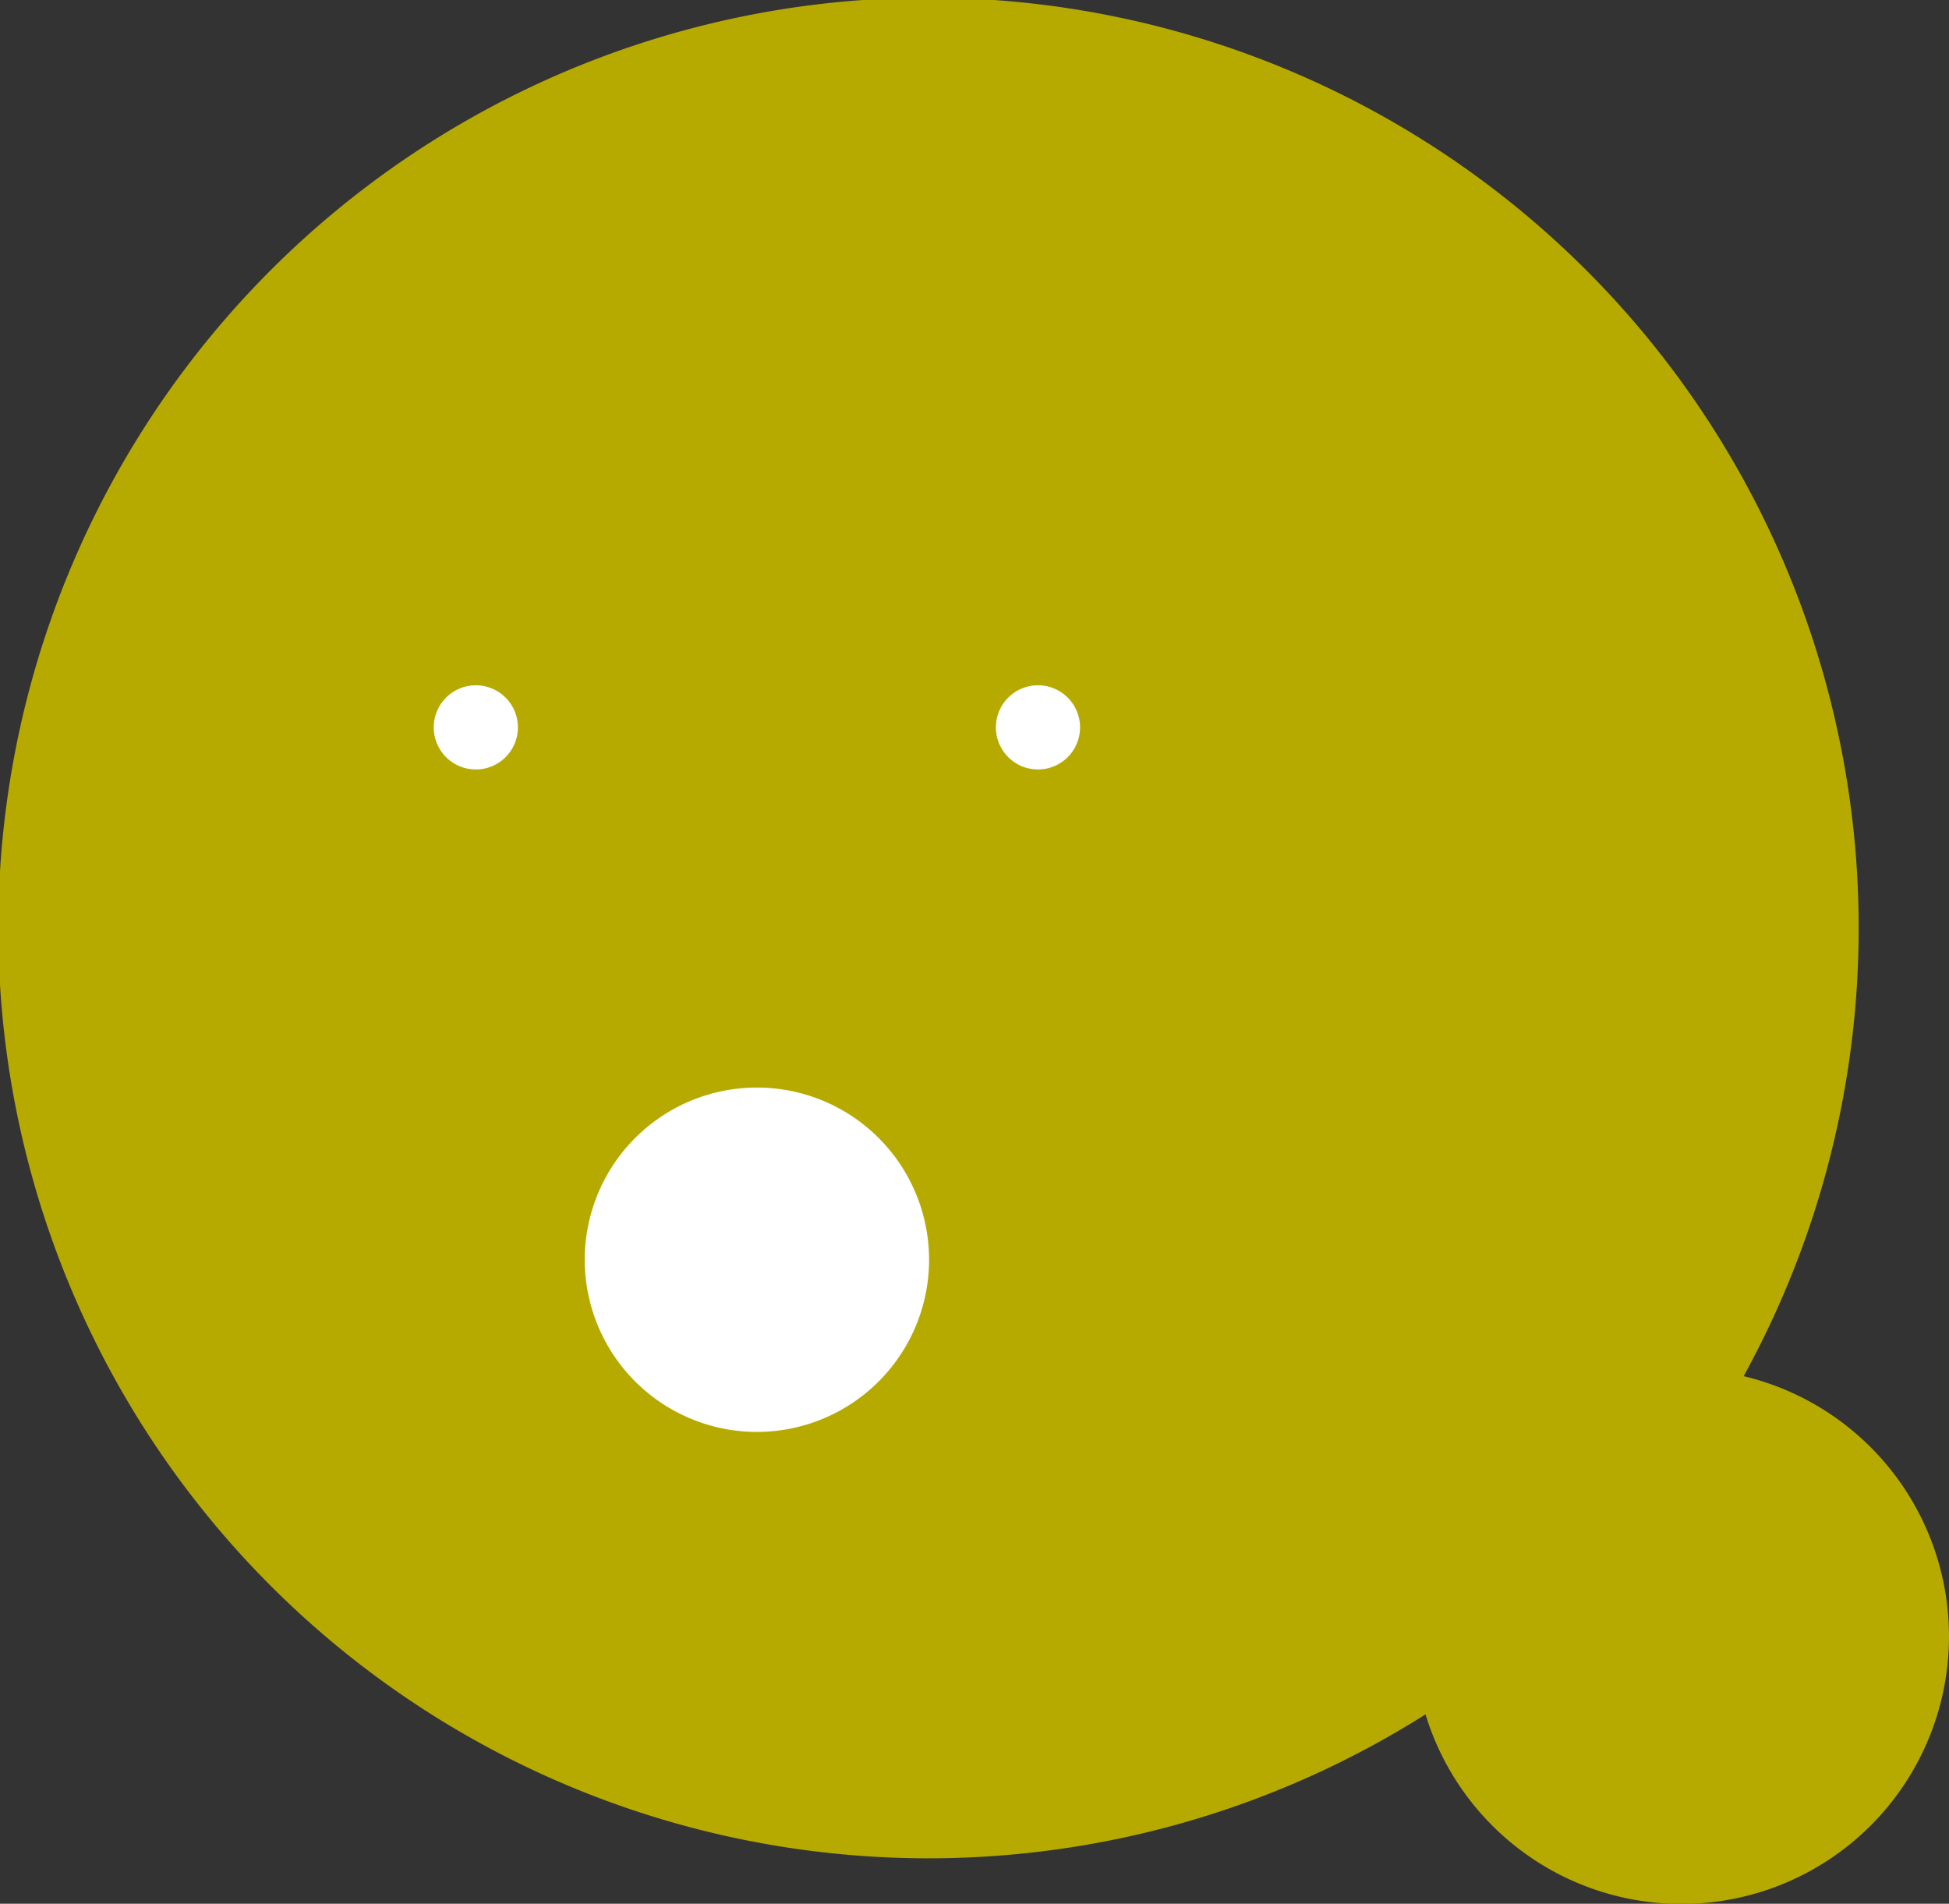
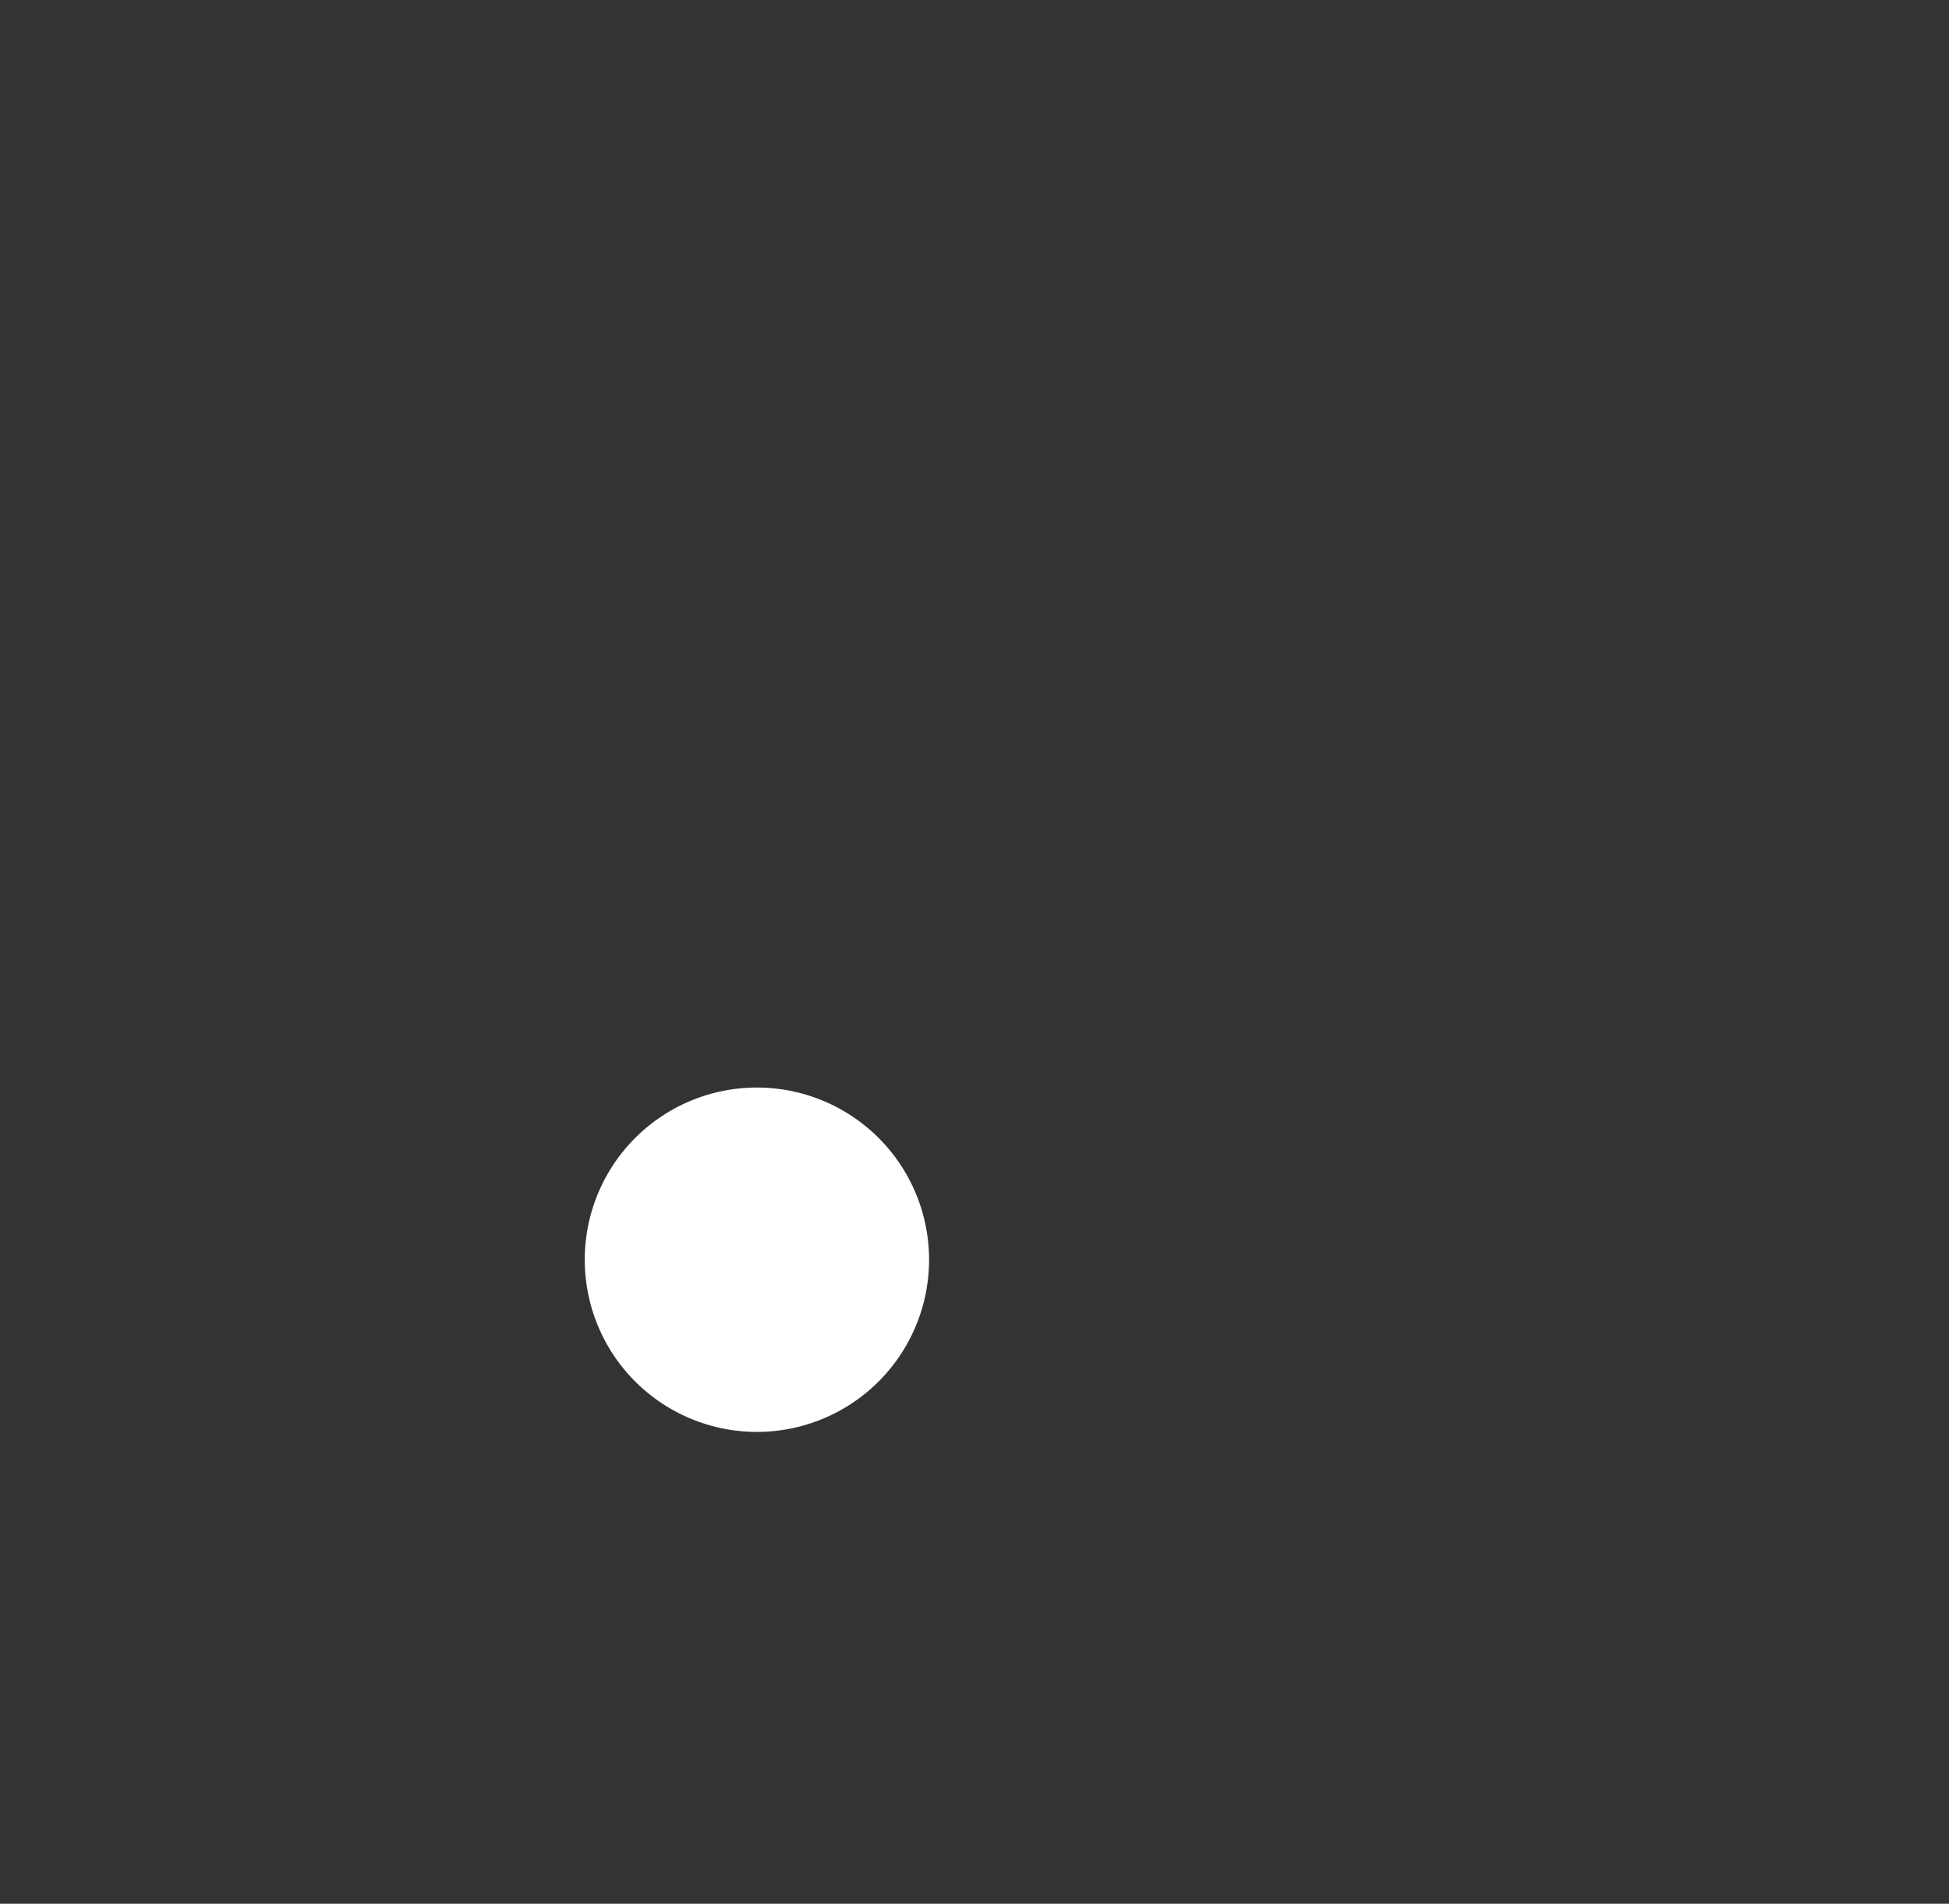
<svg xmlns="http://www.w3.org/2000/svg" id="グループ_469" data-name="グループ 469" width="65.864" height="64.328" viewBox="0 0 65.864 64.328">
  <rect x="0" y="0" width="65.864" height="64.328" fill="#333333" stroke="none" />
  <defs>
    <clipPath id="clip-path">
      <rect id="長方形_401" data-name="長方形 401" width="65.864" height="64.328" fill="none" />
    </clipPath>
  </defs>
  <g id="グループ_468" data-name="グループ 468" clip-path="url(#clip-path)">
-     <path id="パス_5412" data-name="パス 5412" d="M58.924,46.5a31.435,31.435,0,1,0-10.75,11.428A9.041,9.041,0,1,0,58.924,46.5" transform="translate(0 0)" fill="#b6aa00" />
-     <path id="パス_5413" data-name="パス 5413" d="M31.411,46.549a1.422,1.422,0,1,1-1.422-1.421,1.422,1.422,0,0,1,1.422,1.421" transform="translate(-13.909 -21.972)" fill="#fff" />
-     <path id="パス_5414" data-name="パス 5414" d="M68.434,46.549a1.422,1.422,0,1,1-1.422-1.421,1.422,1.422,0,0,1,1.422,1.421" transform="translate(-31.935 -21.972)" fill="#fff" />
+     <path id="パス_5412" data-name="パス 5412" d="M58.924,46.5A9.041,9.041,0,1,0,58.924,46.5" transform="translate(0 0)" fill="#b6aa00" />
    <path id="パス_5415" data-name="パス 5415" d="M50.147,77.435a5.818,5.818,0,1,0-5.818,5.818,5.818,5.818,0,0,0,5.818-5.818" transform="translate(-18.75 -34.869)" fill="#fff" />
  </g>
</svg>